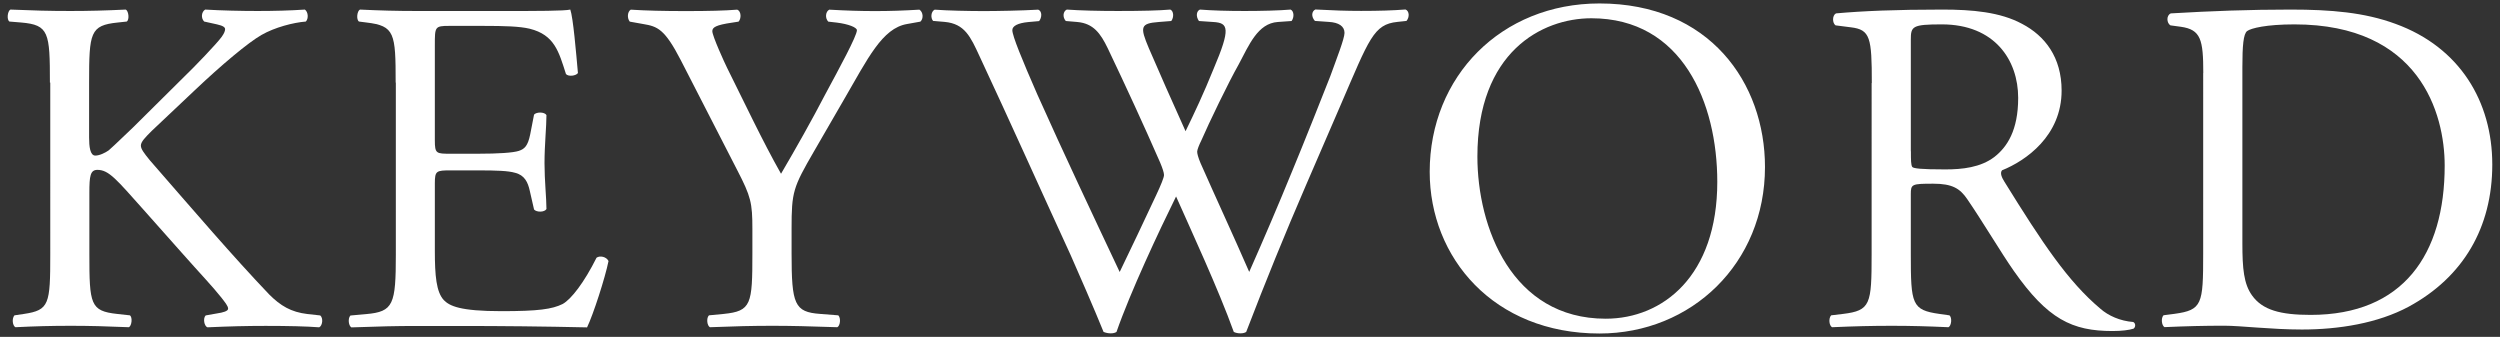
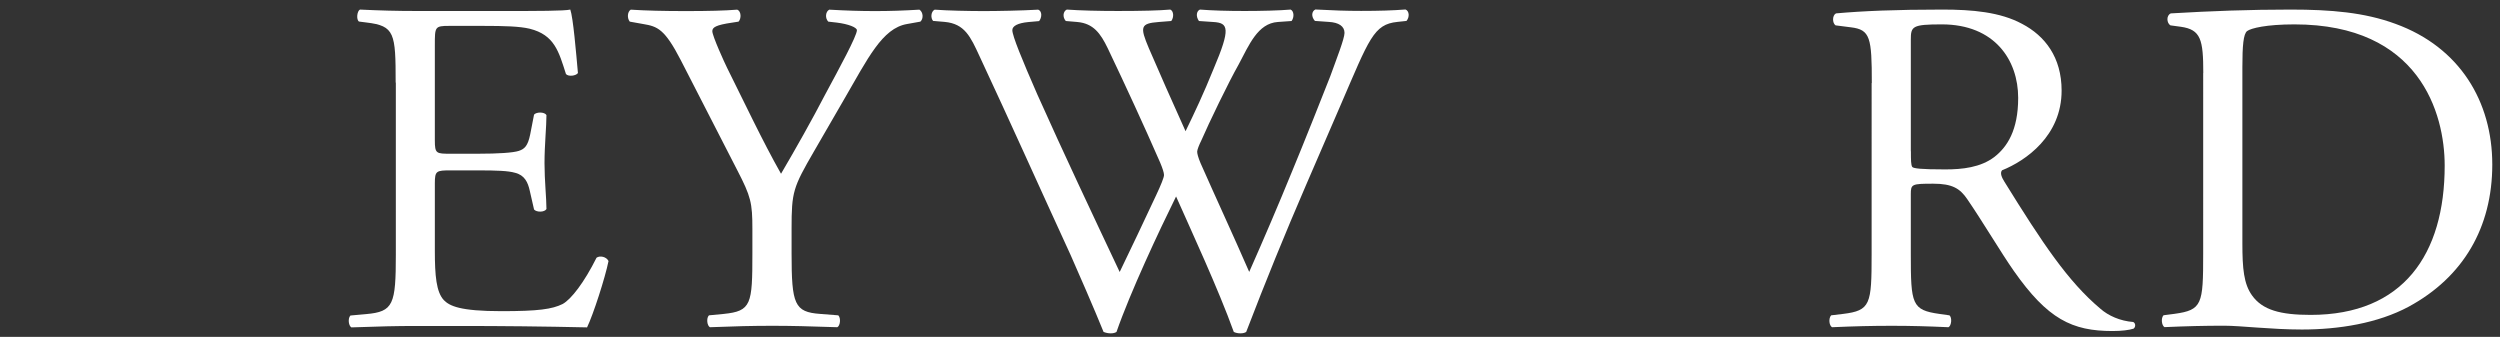
<svg xmlns="http://www.w3.org/2000/svg" id="b" viewBox="0 0 282 38">
  <rect x="0" y="0" width="282" height="38" fill="#333333" stroke="none" />
  <defs>
    <style>.d{fill:none;}.e{fill:#fff;}</style>
  </defs>
  <g id="c">
    <g>
      <g>
-         <path class="e" d="m5.63,9.32c0-5.65-.11-6.51-3.23-6.78l-1.34-.11c-.32-.22-.21-1.18.11-1.35,2.64.11,4.36.16,6.78.16,2.1,0,3.93-.05,6.24-.16.32.16.43,1.13.11,1.35l-1.02.11c-3.12.32-3.23,1.13-3.23,6.78v6.19c0,1.02.11,2.04.7,2.04.48,0,1.13-.32,1.51-.59.75-.65,2.15-2.04,2.74-2.58l5.81-5.76c1.02-.97,3.66-3.71,4.2-4.47.27-.38.38-.65.38-.86s-.21-.38-.91-.54l-1.45-.32c-.38-.38-.32-1.08.11-1.35,1.88.11,4.04.16,5.92.16s3.71-.05,5.33-.16c.38.27.43,1.02.11,1.35-1.4.11-3.5.65-5,1.51-1.51.86-4.52,3.39-7.53,6.24l-4.84,4.57c-.75.75-1.24,1.24-1.24,1.67,0,.38.32.81,1.02,1.67,5.11,5.86,9.25,10.71,13.45,15.12,1.29,1.29,2.47,1.99,4.3,2.21l1.45.16c.38.27.27,1.18-.11,1.34-1.4-.11-3.5-.16-6.03-.16-2.21,0-4.09.05-6.56.16-.38-.11-.54-1.02-.21-1.34l1.24-.22c.75-.11,1.29-.27,1.29-.54,0-.32-.38-.75-.75-1.24-1.02-1.29-2.42-2.74-4.47-5.06l-4.3-4.84c-3.07-3.44-3.93-4.52-5.22-4.52-.81,0-.91.7-.91,2.58v6.94c0,5.65.11,6.4,3.12,6.73l1.45.16c.32.22.21,1.18-.11,1.34-2.64-.11-4.46-.16-6.56-.16-2.21,0-4.04.05-6.24.16-.32-.16-.43-.97-.11-1.34l1.08-.16c2.85-.43,2.96-1.08,2.96-6.73V9.32Z" />
        <path class="e" d="m44.63,9.32c0-5.6-.11-6.4-3.28-6.78l-.86-.11c-.32-.22-.22-1.18.11-1.35,2.31.11,4.14.16,6.35.16h10.12c3.44,0,6.62,0,7.26-.16.32.91.65,4.79.86,7.16-.22.32-1.08.43-1.35.11-.81-2.53-1.29-4.41-4.09-5.11-1.13-.27-2.85-.32-5.22-.32h-3.87c-1.61,0-1.61.11-1.61,2.15v10.76c0,1.51.16,1.51,1.78,1.51h3.12c2.26,0,3.93-.11,4.57-.32s1.02-.54,1.29-1.88l.43-2.21c.27-.32,1.18-.32,1.4.05,0,1.29-.22,3.39-.22,5.43,0,1.94.22,3.98.22,5.17-.22.38-1.13.38-1.4.05l-.48-2.1c-.21-.97-.59-1.78-1.67-2.04-.75-.22-2.04-.27-4.14-.27h-3.12c-1.61,0-1.78.05-1.78,1.45v7.59c0,2.85.16,4.68,1.02,5.6.65.65,1.78,1.24,6.51,1.24,4.14,0,5.7-.22,6.89-.81.97-.54,2.42-2.42,3.82-5.22.38-.27,1.13-.11,1.35.38-.38,1.88-1.72,6.03-2.42,7.48-4.84-.11-9.63-.16-14.42-.16h-4.84c-2.31,0-4.14.05-7.32.16-.32-.16-.43-1.02-.11-1.34l1.78-.16c3.07-.27,3.34-1.08,3.34-6.73V9.32Z" />
        <path class="e" d="m89.29,28.58c0,5.76.32,6.62,3.23,6.83l2.04.16c.32.32.21,1.18-.11,1.34-3.33-.11-5.16-.16-7.32-.16-2.26,0-4.2.05-7.05.16-.32-.16-.43-1.02-.11-1.34l1.67-.16c3.12-.32,3.23-1.08,3.23-6.83v-2.74c0-2.96-.16-3.66-1.72-6.67l-6.35-12.37c-1.83-3.55-2.64-3.82-4.25-4.09l-1.51-.27c-.32-.38-.27-1.13.11-1.35,1.72.11,3.66.16,6.24.16s4.41-.05,5.76-.16c.48.16.48,1.02.16,1.35l-.7.11c-1.88.27-2.26.54-2.26.97,0,.54,1.4,3.6,1.67,4.14,1.99,3.98,3.98,8.23,6.08,11.94,1.67-2.85,3.44-5.97,5.06-9.09,1.51-2.8,3.5-6.46,3.5-7.1,0-.32-.97-.7-2.26-.86l-.97-.11c-.38-.38-.32-1.13.11-1.35,1.94.11,3.5.16,5.17.16s3.17-.05,5-.16c.43.27.48,1.02.11,1.35l-1.51.27c-2.8.48-4.41,3.87-7.1,8.5l-3.39,5.86c-2.37,4.09-2.53,4.57-2.53,8.72v2.8Z" />
        <path class="e" d="m105.27,2.38c-.32-.32-.27-1.08.16-1.29,1.45.11,3.87.16,5.54.16,1.51,0,4.25-.05,6.13-.16.48.16.43.91.11,1.29l-1.24.11c-1.13.11-1.78.43-1.78.91,0,.65,1.13,3.39,2.8,7.21,3.01,6.73,6.19,13.45,9.31,20.07,1.29-2.69,2.74-5.7,4.14-8.72.48-1.02.86-1.94.86-2.21s-.16-.75-.43-1.4c-1.88-4.3-3.87-8.61-5.92-12.91-.81-1.67-1.61-2.8-3.44-2.96l-1.29-.11c-.38-.43-.32-1.08.11-1.29,1.56.11,3.6.16,5.76.16,2.69,0,4.68-.05,5.92-.16.38.16.43.86.11,1.29l-1.4.11c-2.1.16-2.15.54-1.13,2.96,1.13,2.64,2.64,6.03,4.14,9.36,1.02-2.1,1.99-4.14,3.17-7.05,1.94-4.57,1.67-5.17-.05-5.27l-1.61-.11c-.38-.54-.27-1.13.11-1.29,1.45.11,3.07.16,5.06.16,1.78,0,3.93-.05,5.17-.16.38.16.43.86.11,1.29l-1.56.11c-2.26.16-3.23,2.58-4.41,4.79-1.13,1.99-3.39,6.67-4.2,8.55-.27.54-.48,1.08-.48,1.29s.11.65.38,1.29c1.83,4.14,3.71,8.18,5.49,12.27,1.67-3.77,3.28-7.53,4.84-11.35,1.08-2.58,3.93-9.74,4.3-10.71.7-1.94,1.61-4.25,1.61-4.9,0-.75-.65-1.18-1.78-1.24l-1.56-.11c-.43-.48-.38-1.08.05-1.29,2.04.11,3.5.16,5.17.16,2.04,0,3.6-.05,5-.16.43.16.48.86.11,1.29l-1.02.11c-2.69.27-3.17,1.88-6.4,9.36l-3.93,9.09c-2.37,5.49-4.52,10.76-6.73,16.52-.16.11-.38.16-.65.16s-.54-.05-.75-.16c-1.72-4.79-4.84-11.51-6.51-15.28-1.94,3.93-5.17,10.81-6.72,15.28-.16.11-.38.16-.65.16s-.54-.05-.81-.16c-.91-2.26-3.01-7.1-3.71-8.66-3.44-7.48-6.78-14.96-10.28-22.44-1.02-2.21-1.67-3.66-3.93-3.87l-1.29-.11Z" />
-         <path class="e" d="m161.27,19.38c0-10.76,8.07-18.99,19.15-18.99,12.43,0,18.67,8.98,18.67,18.45,0,10.87-8.29,18.78-18.67,18.78-11.94,0-19.15-8.55-19.15-18.24Zm32.44,1.13c0-8.88-3.93-18.45-14.2-18.45-5.6,0-12.86,3.82-12.86,15.6,0,7.96,3.87,18.29,14.47,18.29,6.46,0,12.59-4.84,12.59-15.44Z" />
        <path class="e" d="m211.14,9.37c0-5.11-.16-6.03-2.37-6.29l-1.72-.22c-.38-.27-.38-1.13.05-1.35,3.01-.27,6.73-.43,12-.43,3.34,0,6.51.27,8.99,1.61,2.58,1.35,4.46,3.77,4.46,7.53,0,5.11-4.04,7.91-6.72,8.99-.27.32,0,.86.27,1.29,4.3,6.94,7.16,11.24,10.81,14.31.91.81,2.26,1.4,3.71,1.51.27.11.32.54.05.75-.48.16-1.34.27-2.37.27-4.57,0-7.32-1.34-11.14-6.78-1.4-1.99-3.6-5.7-5.27-8.12-.81-1.18-1.67-1.72-3.82-1.72-2.42,0-2.53.05-2.53,1.18v6.78c0,5.65.11,6.29,3.23,6.73l1.13.16c.32.27.22,1.18-.11,1.34-2.42-.11-4.25-.16-6.4-.16-2.26,0-4.2.05-6.73.16-.32-.16-.43-.97-.11-1.34l1.34-.16c3.12-.38,3.23-1.08,3.23-6.73V9.37Zm4.41,7.69c0,.97,0,1.56.16,1.78.16.16.97.27,3.71.27,1.94,0,3.98-.22,5.54-1.4,1.45-1.13,2.69-3.01,2.69-6.67,0-4.25-2.64-8.29-8.61-8.29-3.34,0-3.5.22-3.5,1.72v12.59Z" />
        <path class="e" d="m248.53,8.24c0-3.77-.27-4.9-2.53-5.22l-1.18-.16c-.43-.27-.48-1.13.05-1.35,4.57-.27,8.93-.43,13.5-.43s8.34.32,11.84,1.61c7.26,2.64,10.92,8.77,10.92,15.87s-3.28,12.7-9.42,16.03c-3.5,1.88-7.91,2.58-12.05,2.58-3.44,0-6.89-.43-8.77-.43-2.26,0-4.2.05-6.73.16-.32-.16-.43-1.02-.11-1.34l1.24-.16c3.12-.43,3.23-1.08,3.23-6.73V8.24Zm4.41,19.21c0,2.85.16,4.57,1.08,5.86,1.18,1.67,3.23,2.21,6.62,2.21,10.44,0,15.12-6.83,15.12-16.84,0-5.92-2.85-15.93-16.95-15.93-3.17,0-4.9.43-5.33.75-.43.32-.54,1.67-.54,4.09v19.85Z" />
      </g>
      <rect class="d" width="282" height="38" />
    </g>
  </g>
</svg>